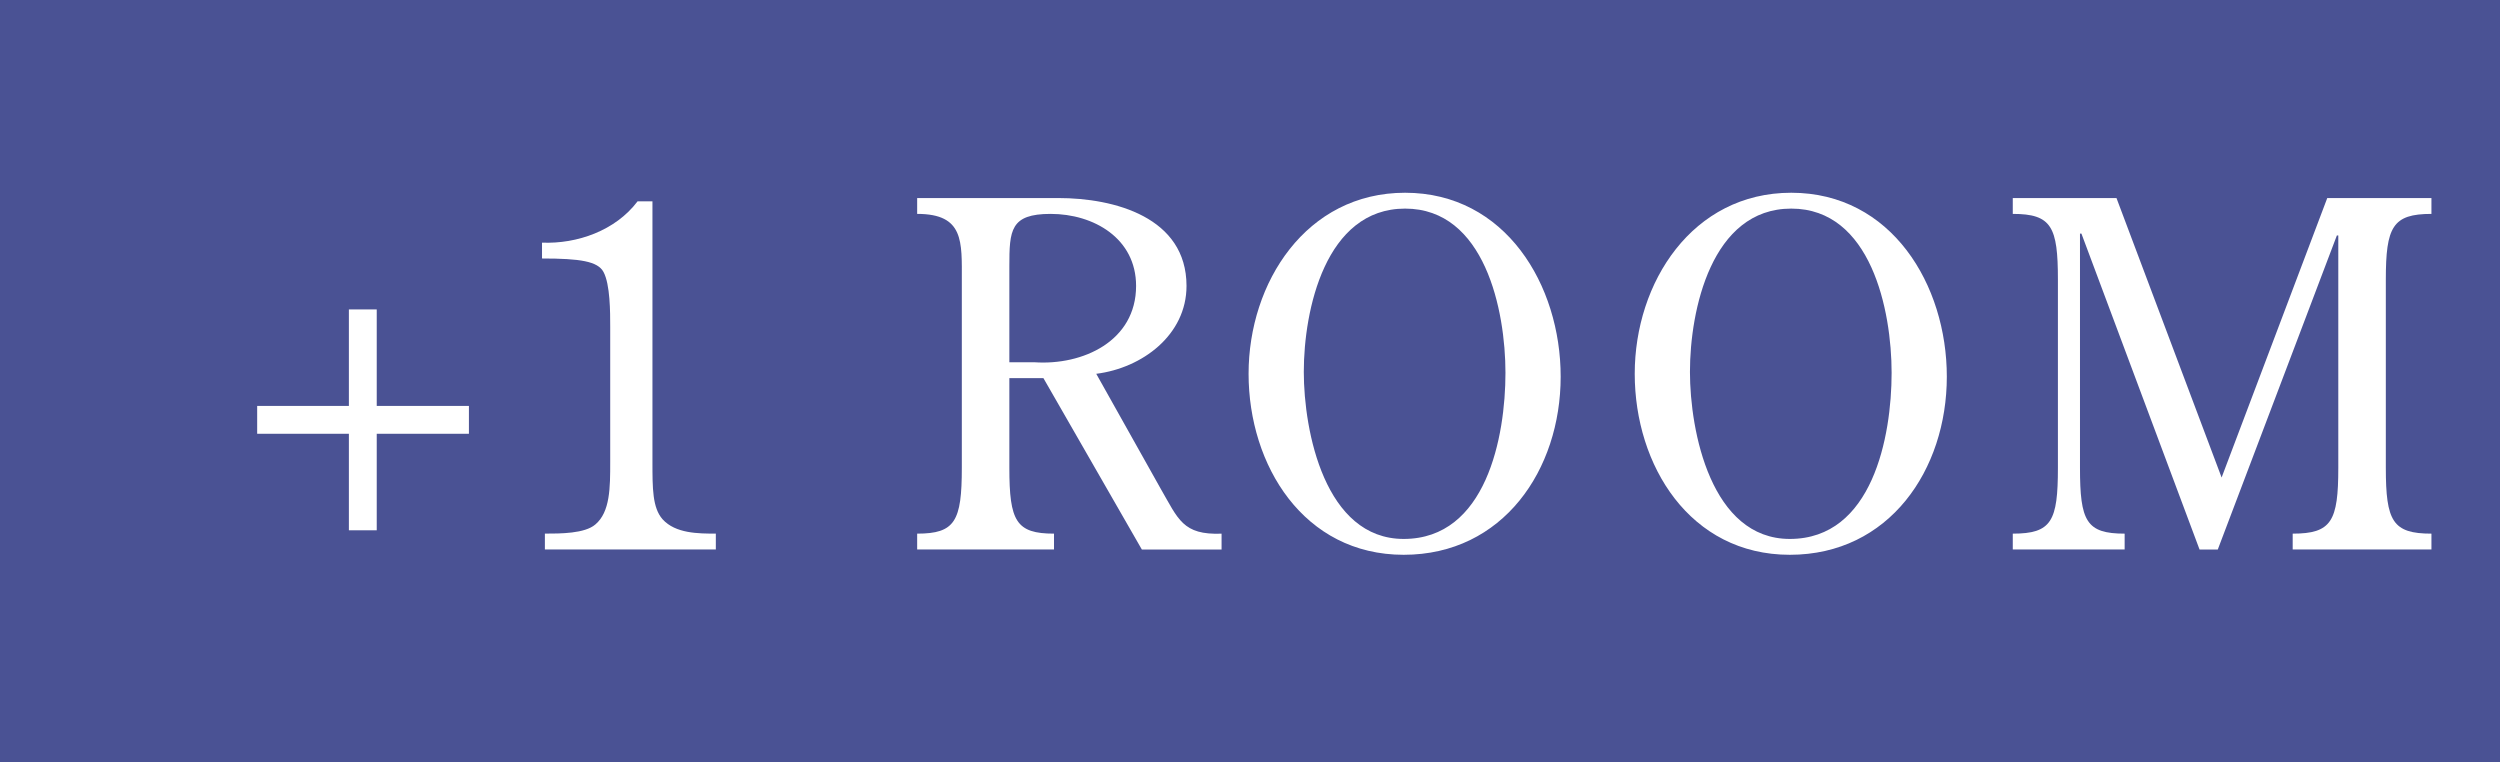
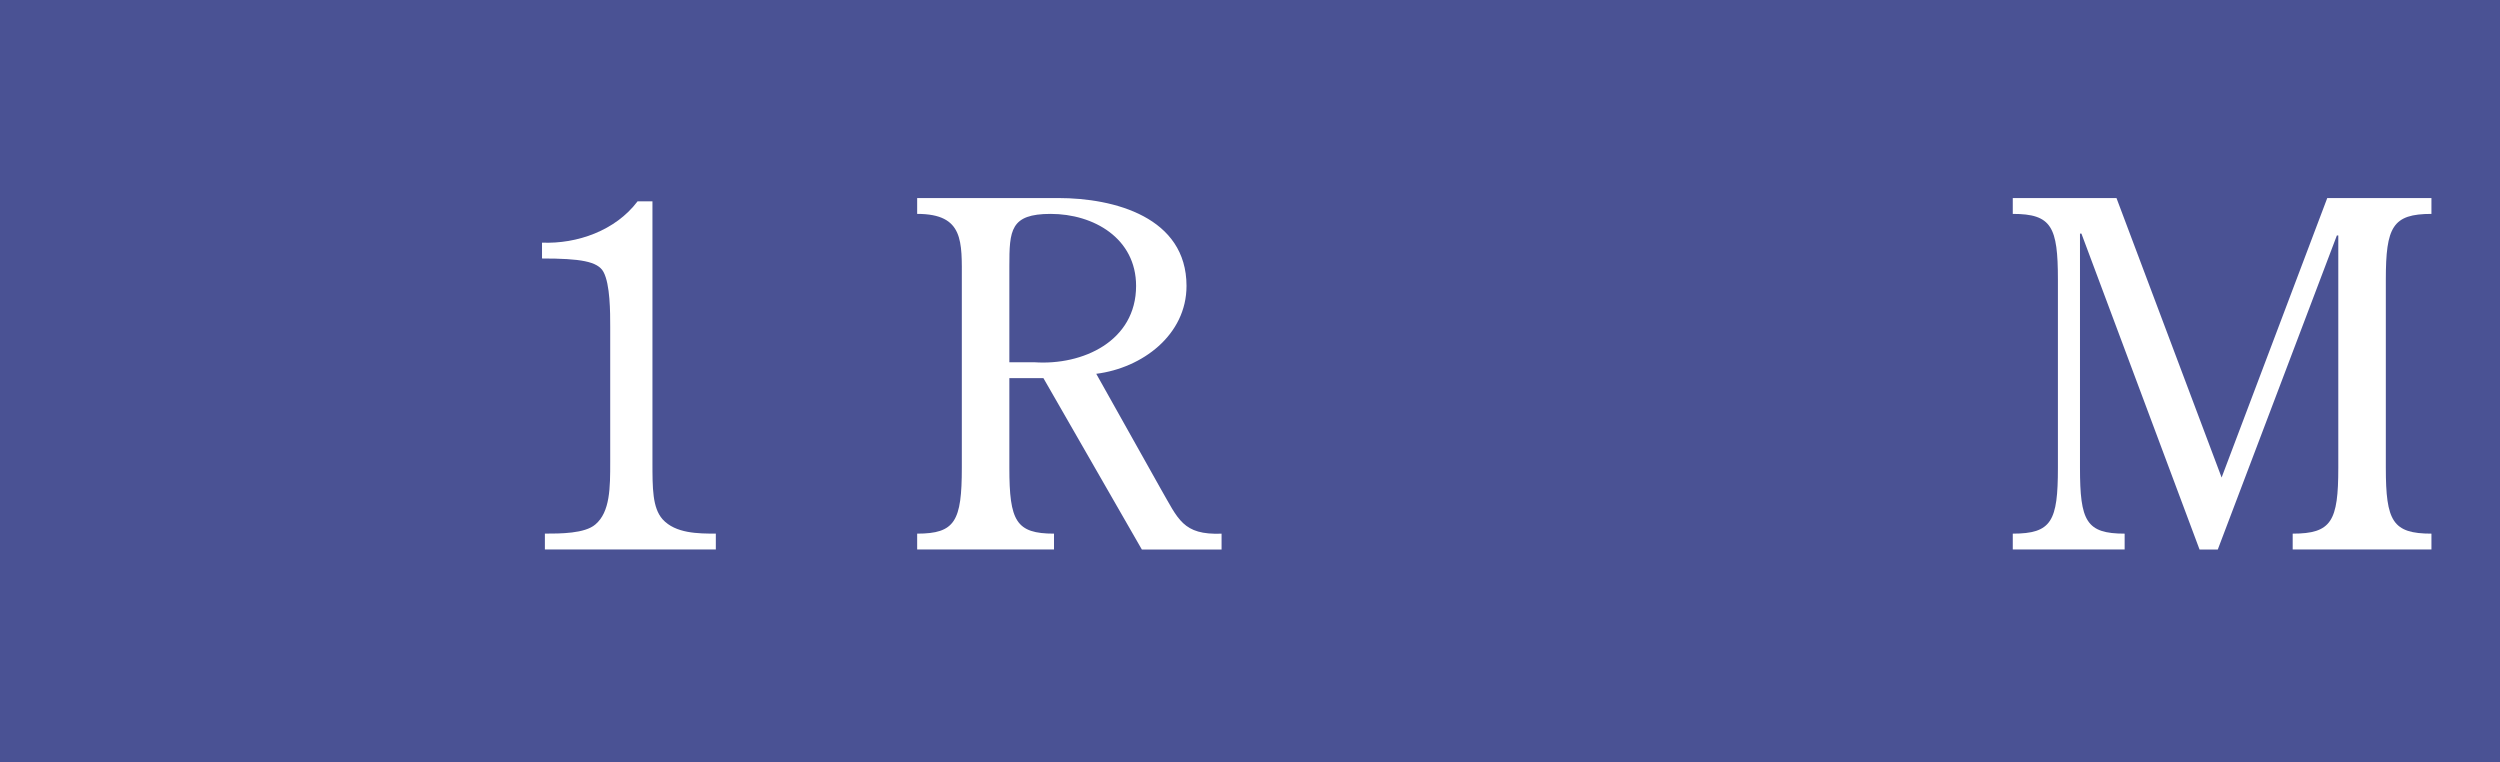
<svg xmlns="http://www.w3.org/2000/svg" id="_レイヤー_2" data-name="レイヤー 2" viewBox="0 0 83.581 25.479">
  <defs>
    <style>
      .cls-1 {
        fill: #4a5294;
      }

      .cls-2 {
        fill: #fff;
      }
    </style>
  </defs>
  <g id="WORD">
    <g>
      <rect class="cls-1" width="83.581" height="25.479" />
      <g>
-         <path class="cls-2" d="M11.664,13.571v-3.226h.931v3.226h3.082v.931h-3.082v3.227h-.931v-3.227h-3.066v-.931h3.066Z" />
        <path class="cls-2" d="M21.813,6.733v8.716c0,.883,0,1.525.337,1.91.434.481,1.204.481,1.782.481v.53h-5.715v-.53c.514,0,1.333,0,1.686-.305.498-.417.498-1.236.498-2.087v-4.527c0-.481,0-1.413-.225-1.83-.193-.353-.771-.449-2.055-.449v-.53c1.172.048,2.456-.401,3.194-1.38h.498Z" />
        <path class="cls-2" d="M33.745,12.641v3.001c0,1.782.225,2.199,1.493,2.199v.53h-4.575v-.53c1.268,0,1.493-.417,1.493-2.199v-6.26c0-1.3.081-2.231-1.493-2.231v-.53h4.719c1.878,0,4.286.643,4.286,2.938,0,1.637-1.477,2.745-3.018,2.938l2.151,3.836c.594,1.027.739,1.557,2.039,1.509v.53h-2.665l-3.291-5.73h-1.14ZM33.745,12.111h.834c1.622.112,3.403-.707,3.403-2.552,0-1.589-1.413-2.408-2.857-2.408-1.348,0-1.38.546-1.38,1.75v3.21Z" />
-         <path class="cls-2" d="M46.928,18.548c-3.339,0-5.185-2.986-5.185-6.052,0-3.05,1.926-6.052,5.233-6.052,3.355,0,5.201,3.082,5.201,6.148,0,3.114-1.926,5.956-5.249,5.956ZM43.589,12.432c0,1.991.707,5.586,3.339,5.586,2.761,0,3.403-3.419,3.403-5.554,0-2.087-.69-5.49-3.355-5.49s-3.387,3.387-3.387,5.458Z" />
-         <path class="cls-2" d="M59.838,18.548c-3.339,0-5.185-2.986-5.185-6.052,0-3.05,1.926-6.052,5.233-6.052,3.355,0,5.201,3.082,5.201,6.148,0,3.114-1.926,5.956-5.249,5.956ZM56.499,12.432c0,1.991.707,5.586,3.339,5.586,2.761,0,3.403-3.419,3.403-5.554,0-2.087-.69-5.49-3.355-5.49s-3.387,3.387-3.387,5.458Z" />
        <path class="cls-2" d="M79.764,15.642c0,1.782.225,2.199,1.525,2.199v.53h-4.639v-.53c1.3,0,1.525-.417,1.525-2.199v-7.769h-.048l-3.981,10.498h-.61l-3.949-10.562h-.048v7.833c0,1.782.209,2.199,1.493,2.199v.53h-3.74v-.53c1.3,0,1.509-.417,1.509-2.199v-6.292c0-1.766-.208-2.199-1.509-2.199v-.53h3.467l3.515,9.343,3.532-9.343h3.483v.53c-1.3,0-1.525.434-1.525,2.199v6.292Z" />
      </g>
    </g>
  </g>
</svg>